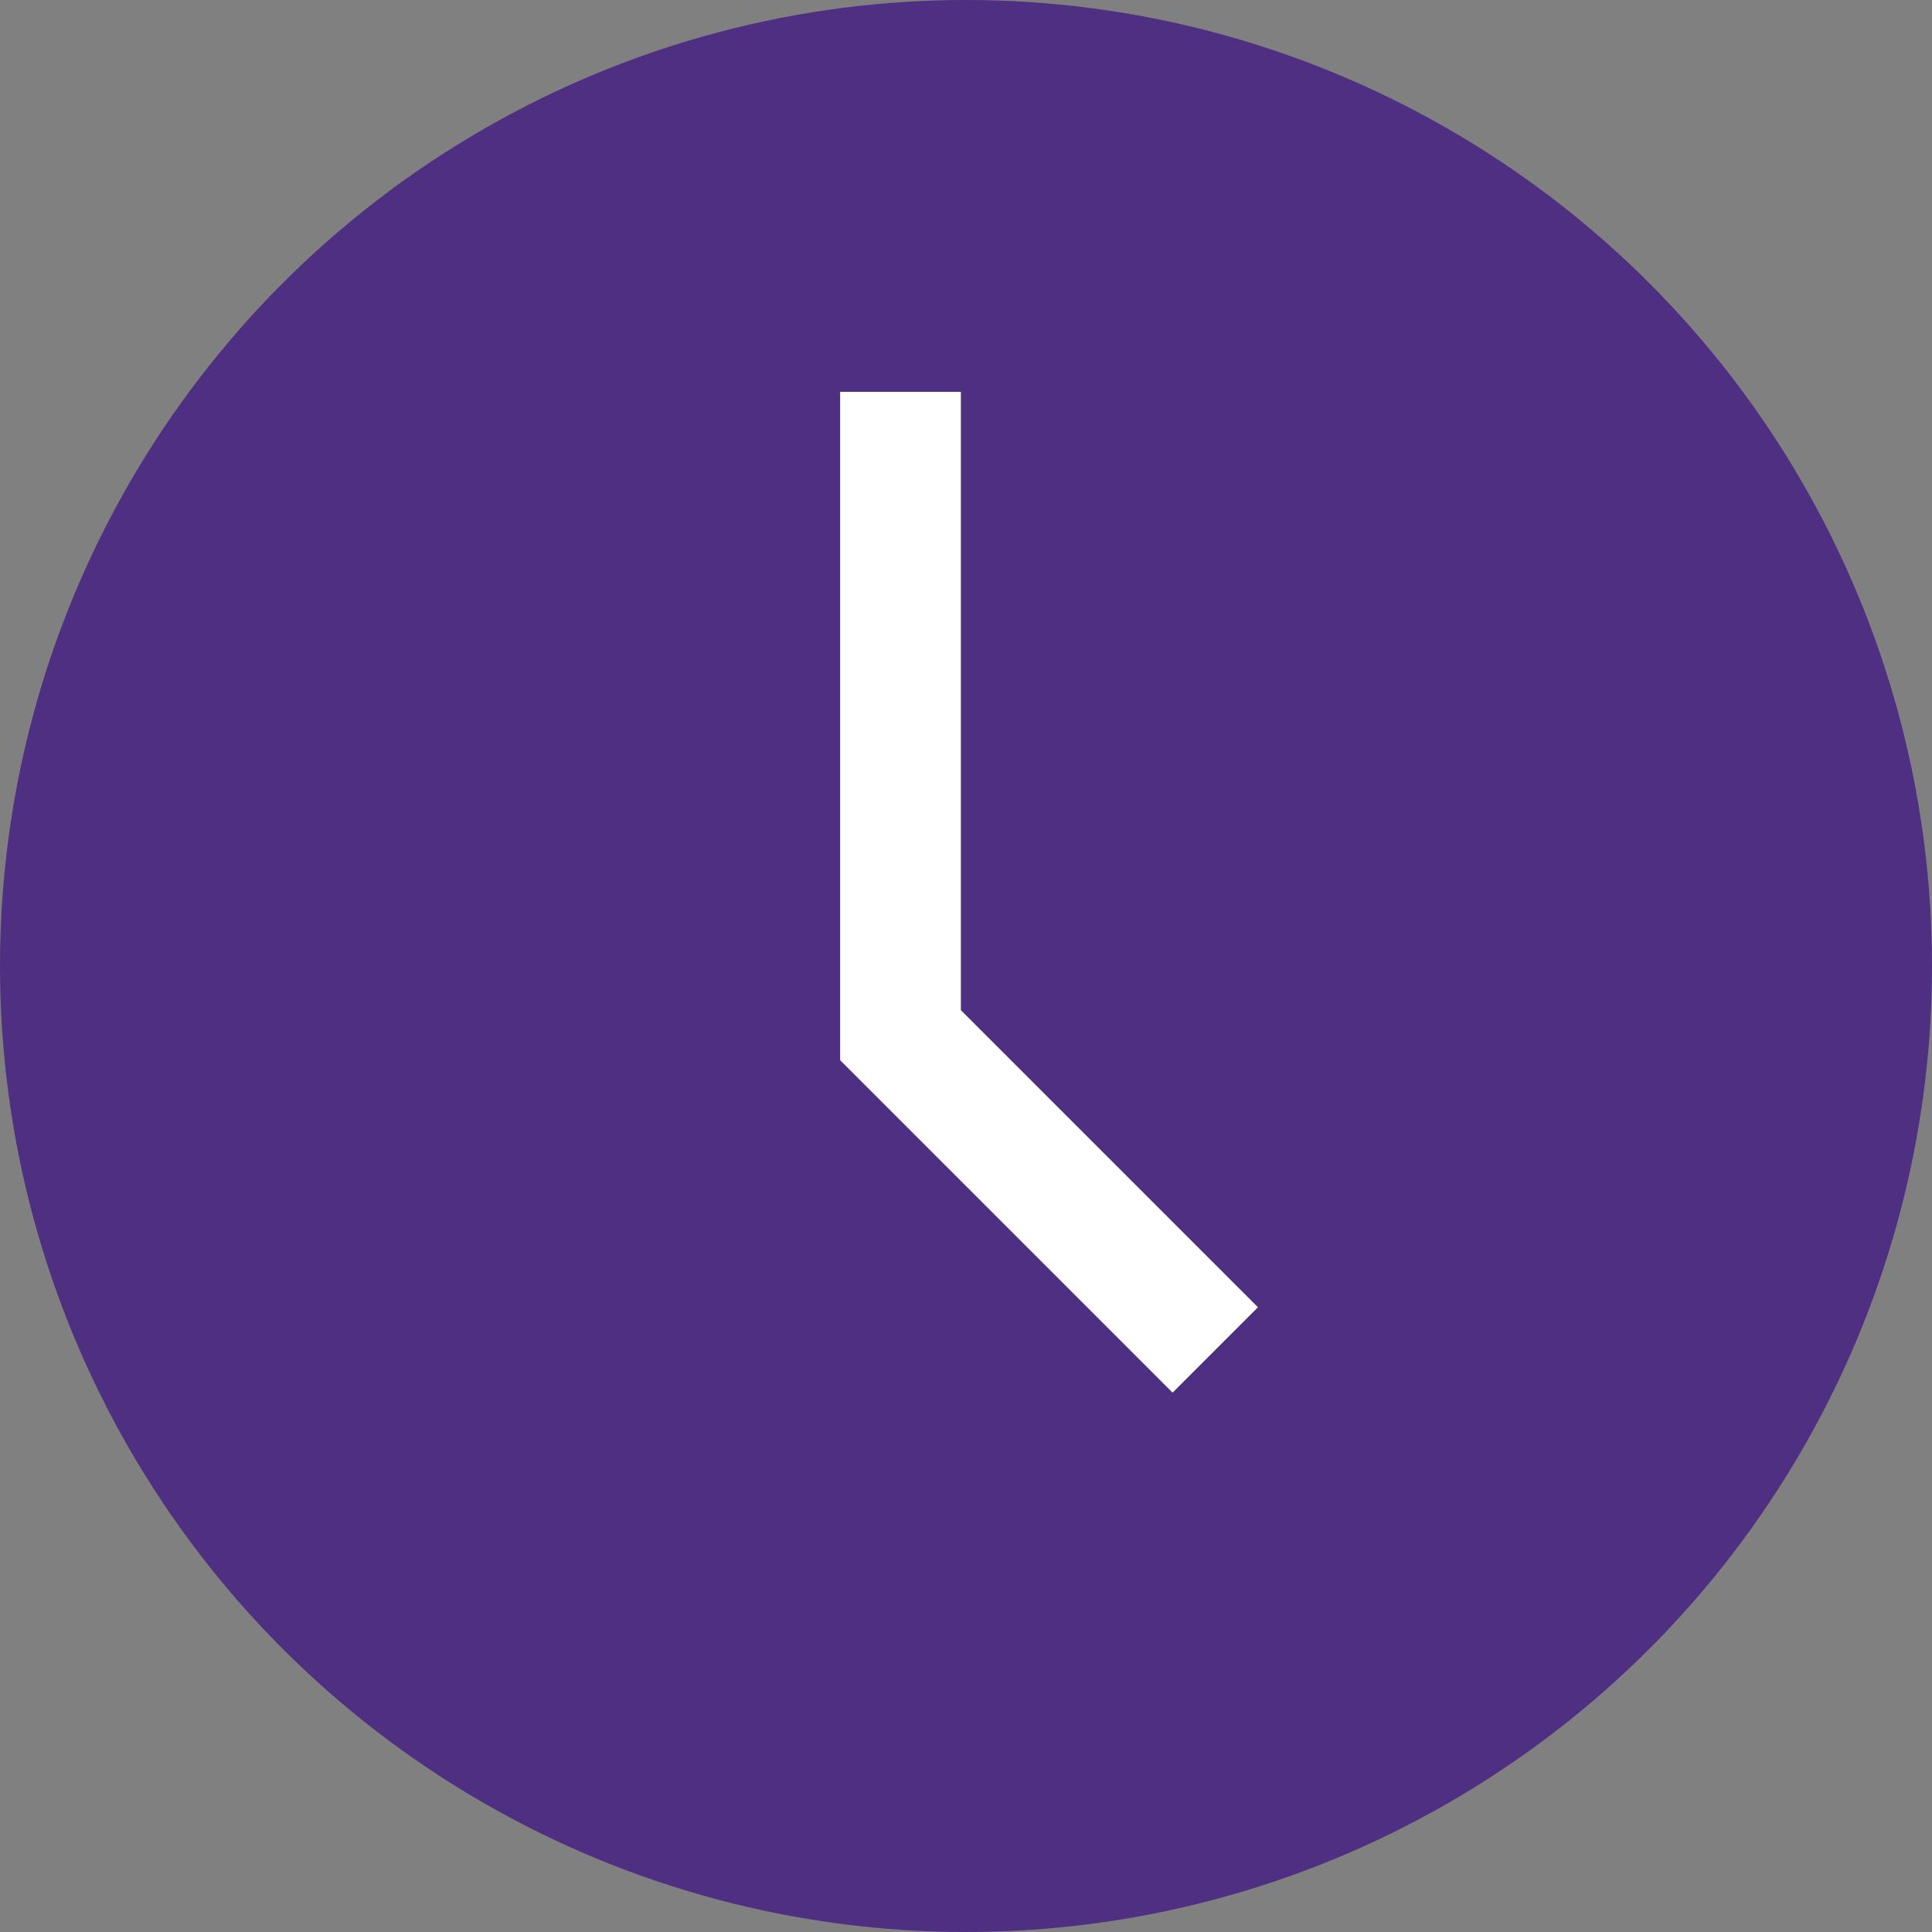
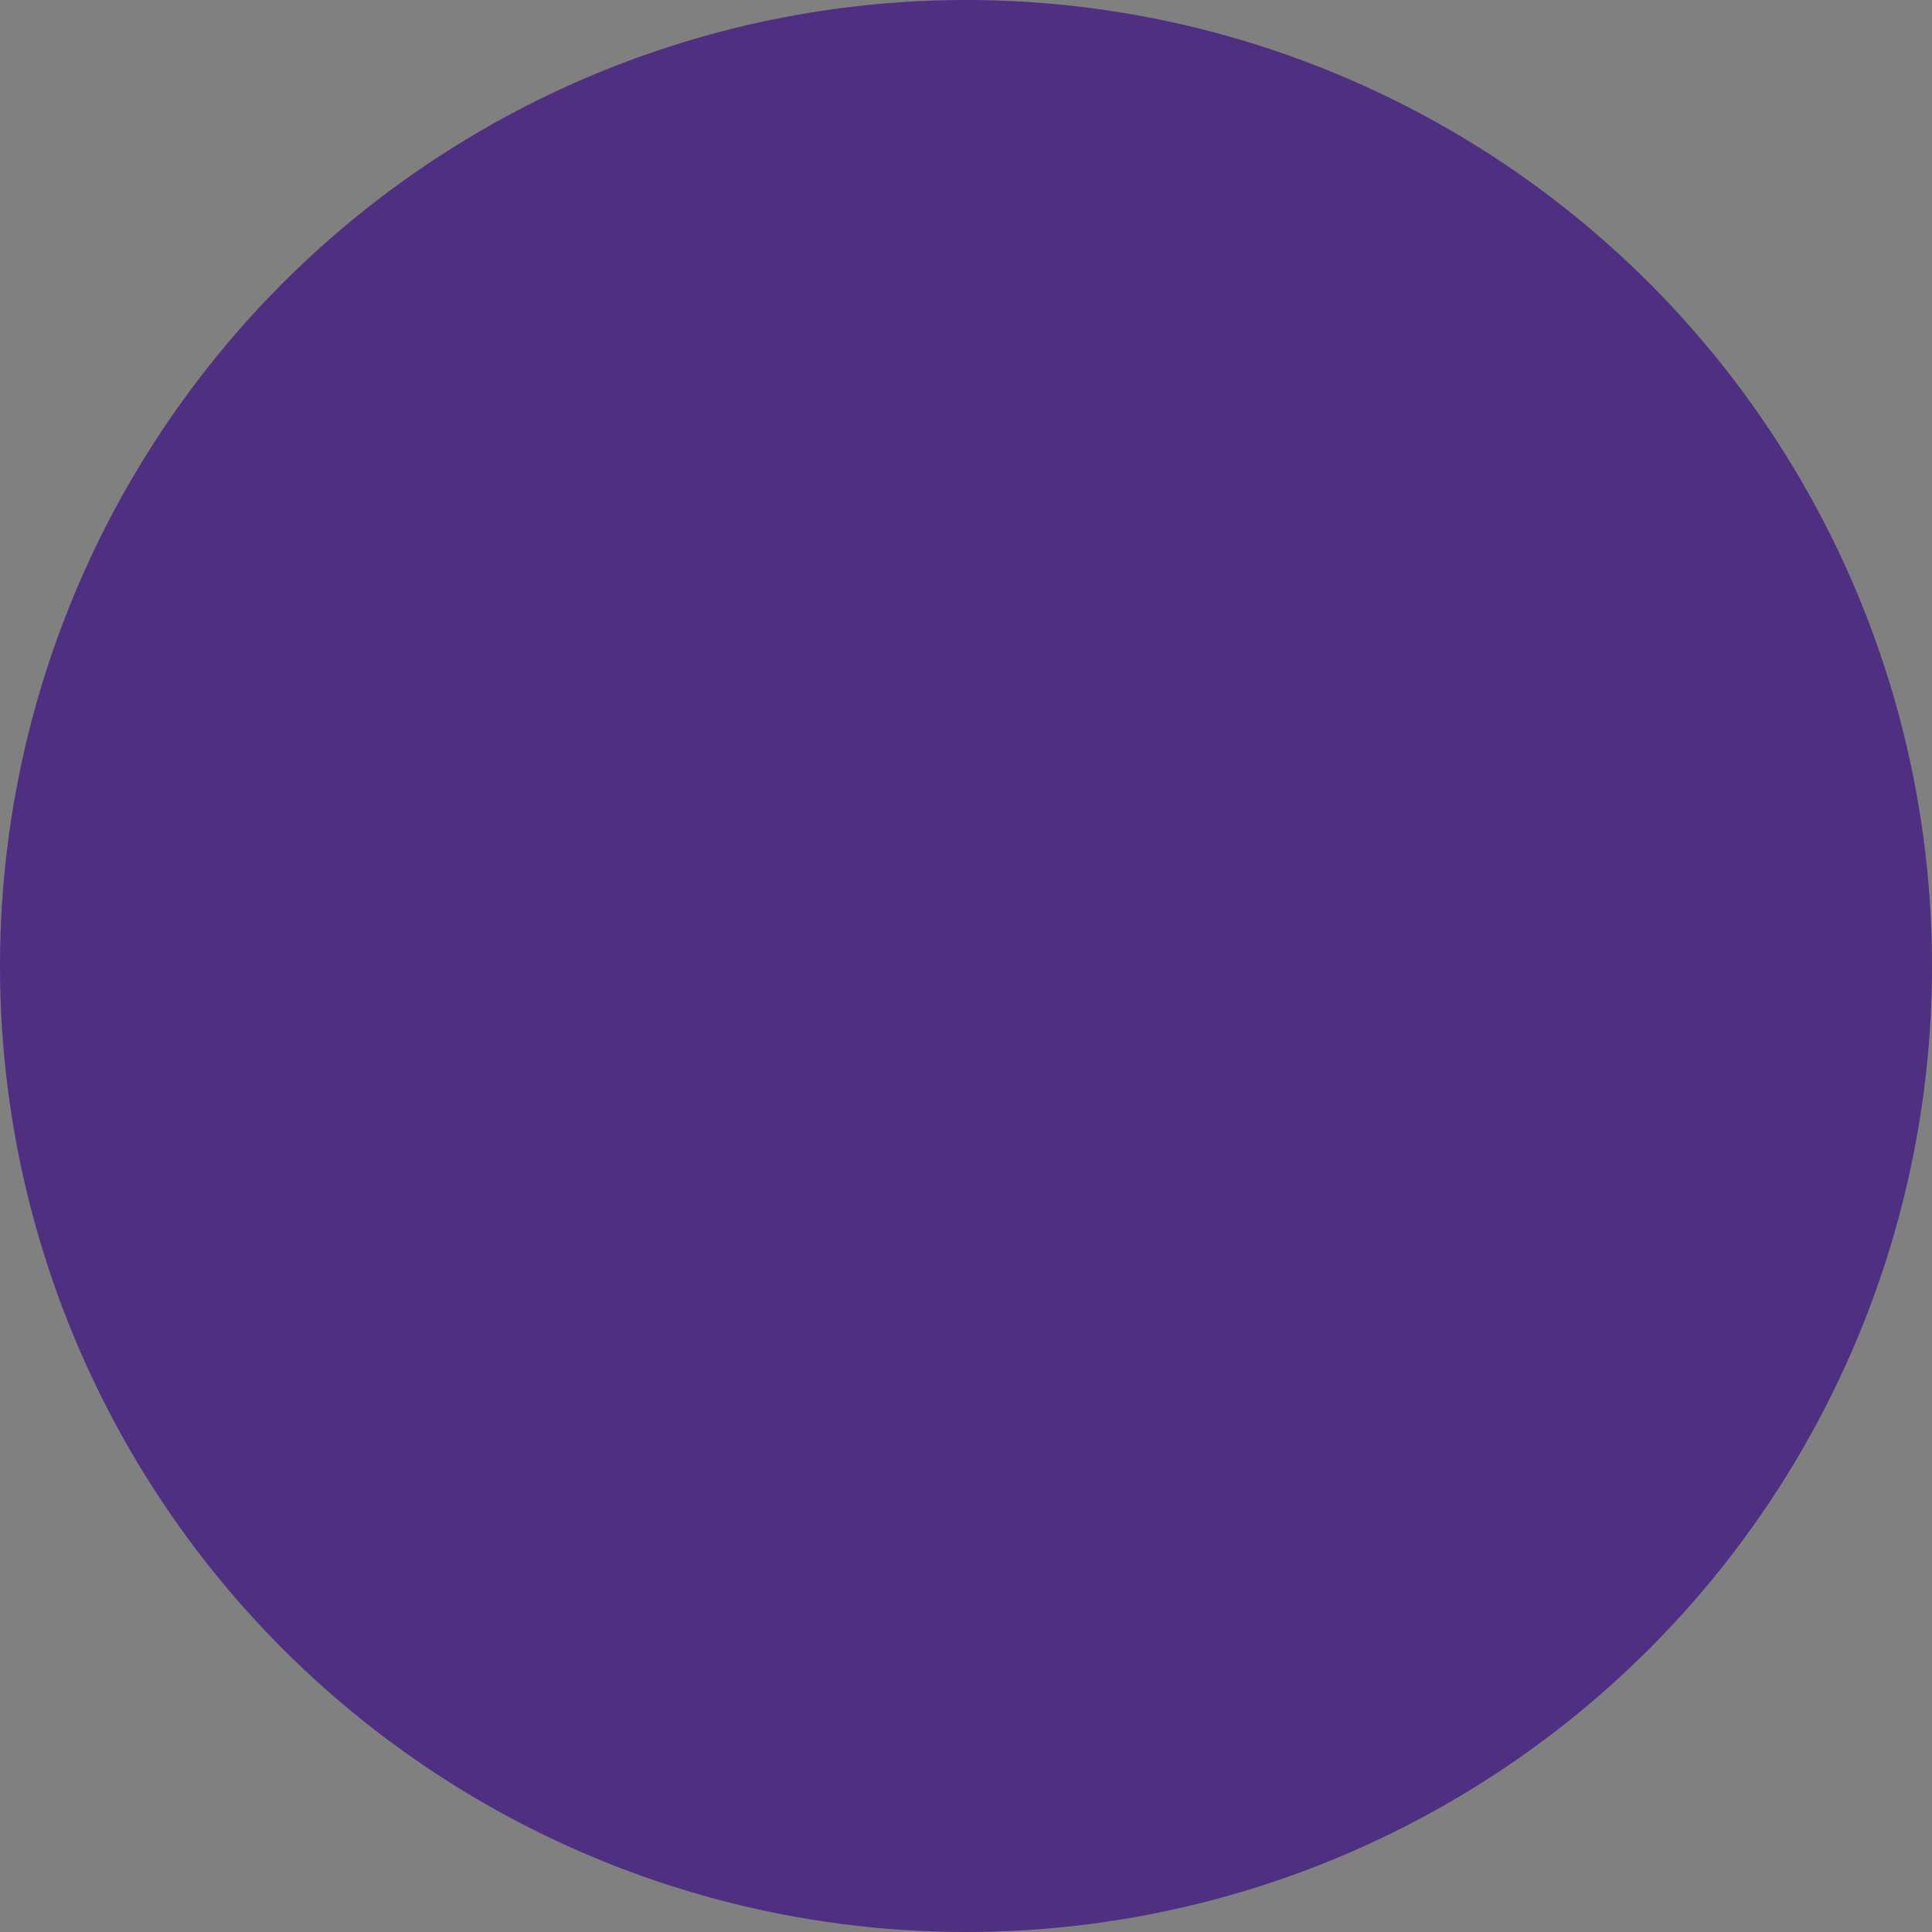
<svg xmlns="http://www.w3.org/2000/svg" id="Layer_2" viewBox="0 0 141.6 141.6">
  <rect x="0" y="0" width="141.6" height="141.6" fill="#808080" stroke="none" />
  <defs>
    <style>.cls-1{fill:#4e2f81;}.cls-2{fill:none;stroke:#fff;stroke-miterlimit:10;stroke-width:8.85px;}</style>
  </defs>
  <g id="Clock">
    <circle class="cls-1" cx="70.8" cy="70.8" r="70.8" />
-     <polyline class="cls-2" points="66 28.72 66 75.87 89.07 98.94" />
  </g>
</svg>